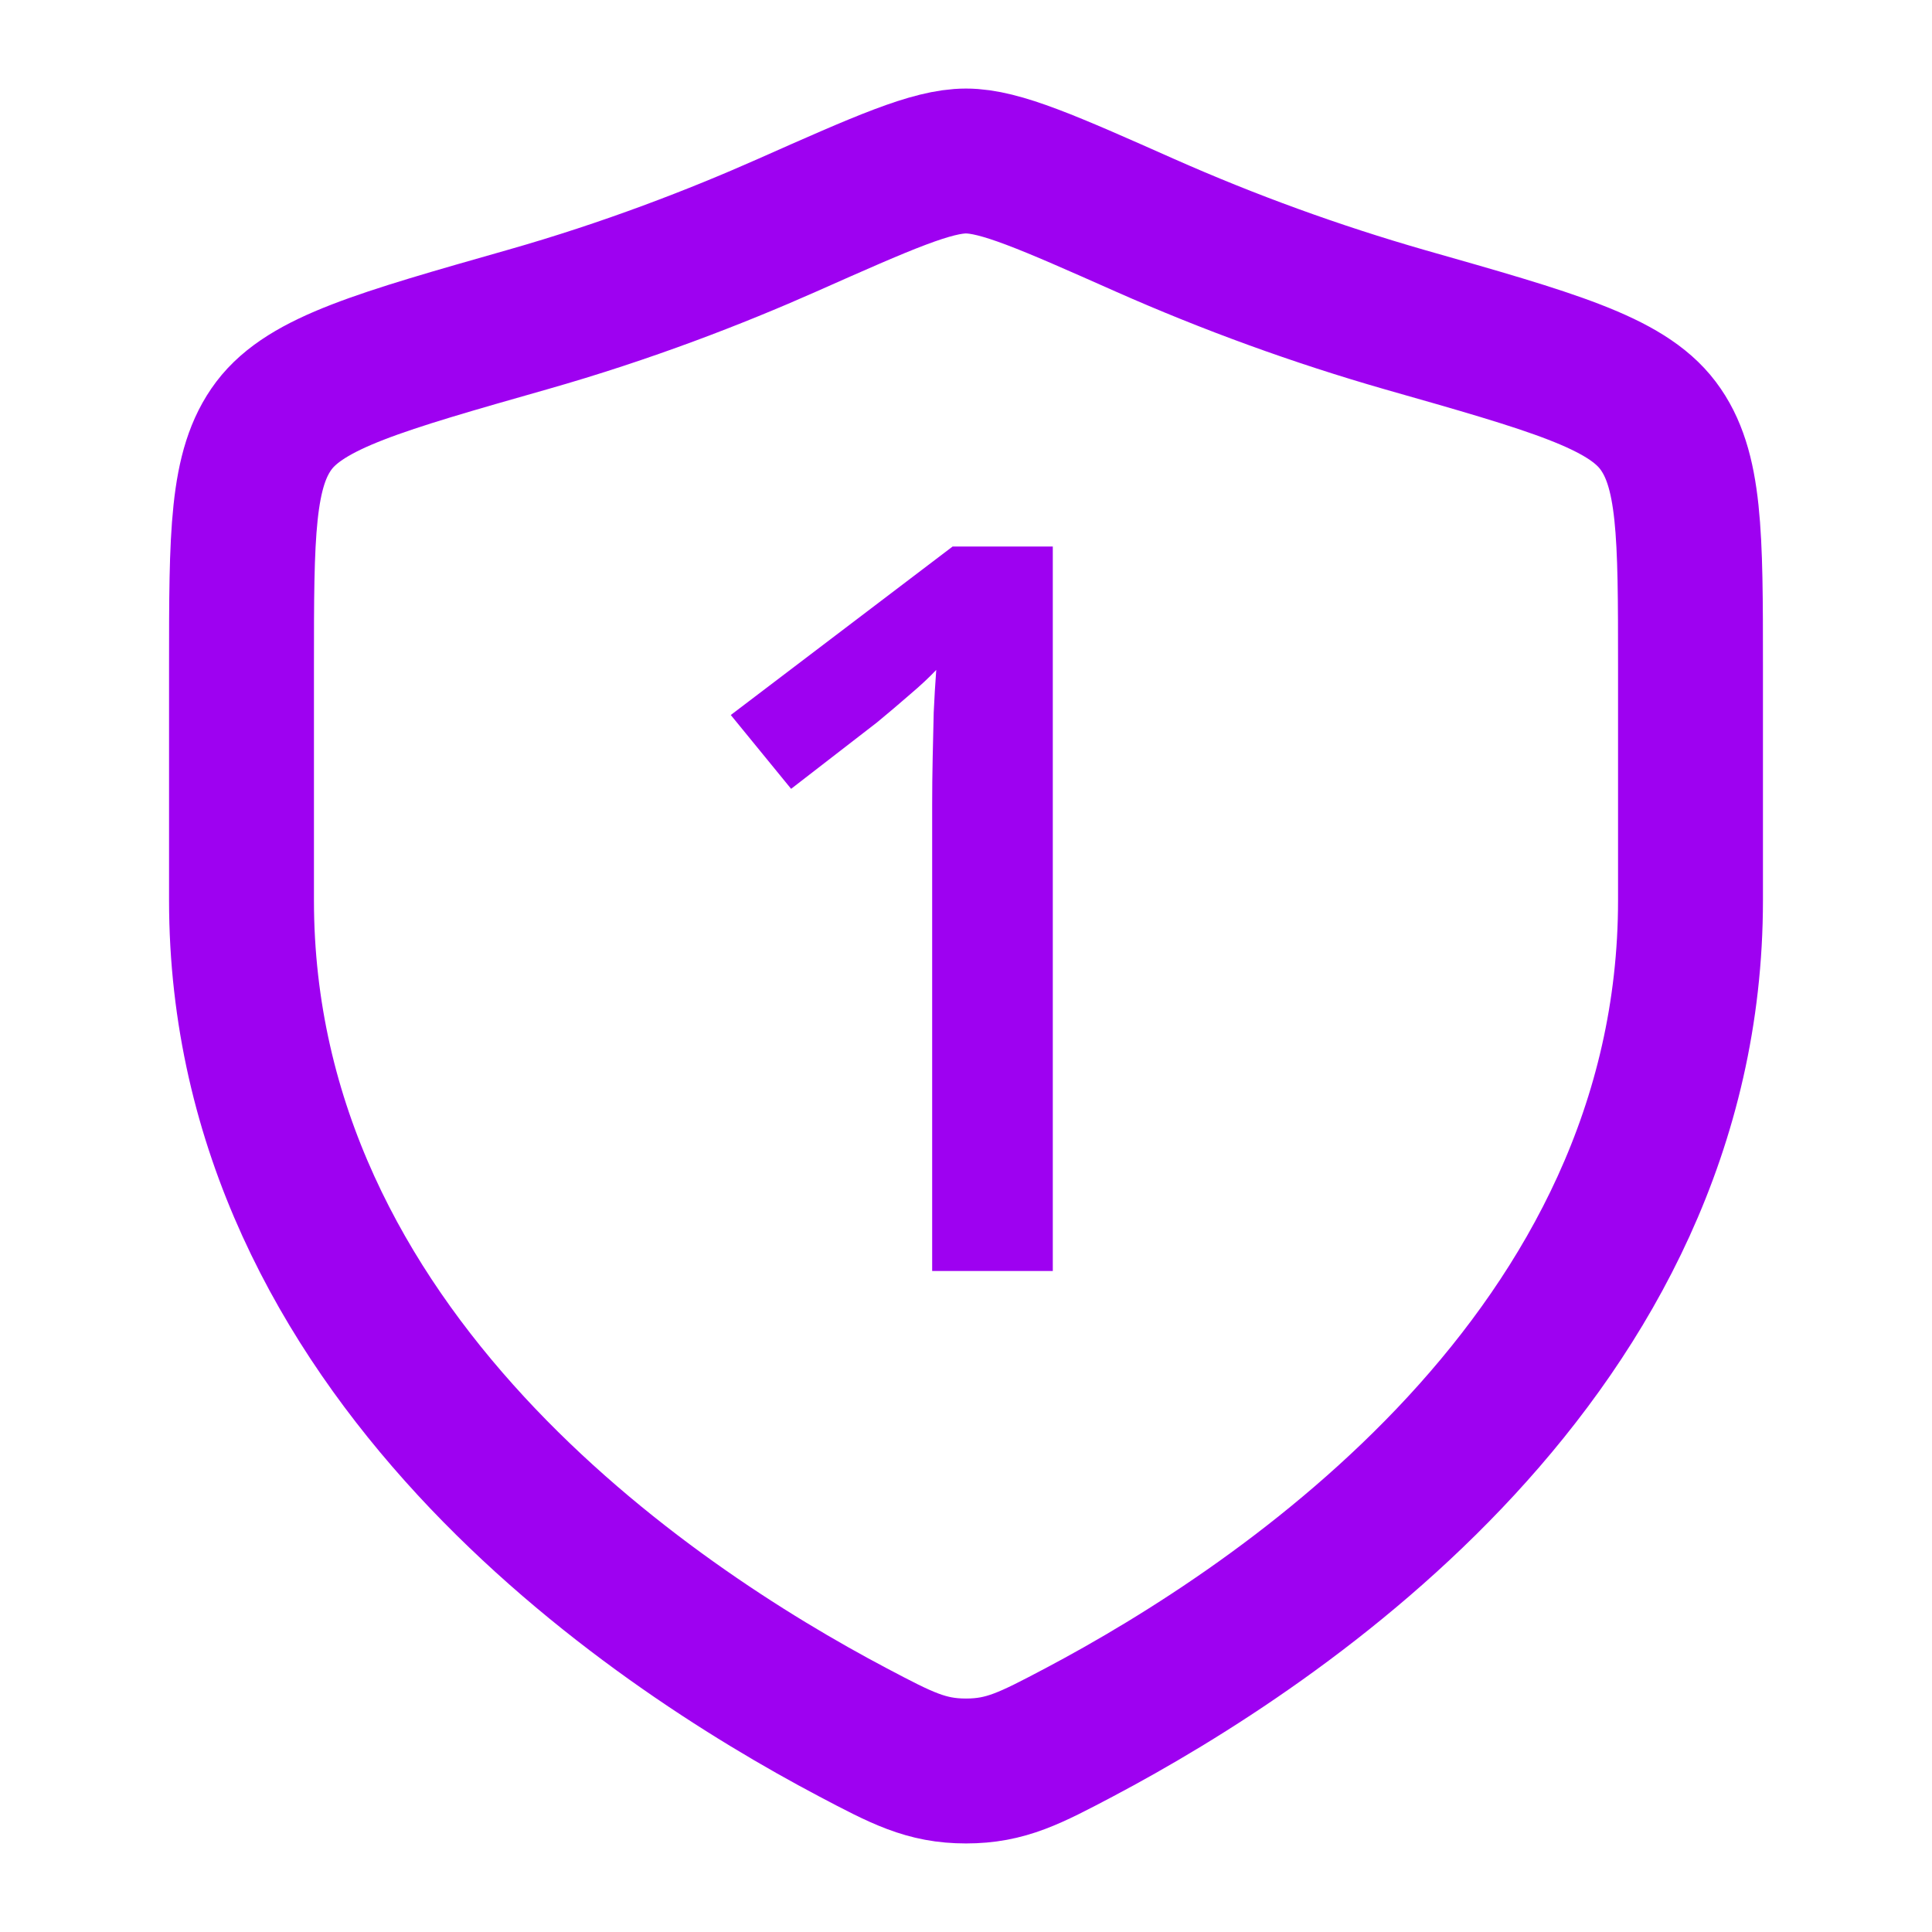
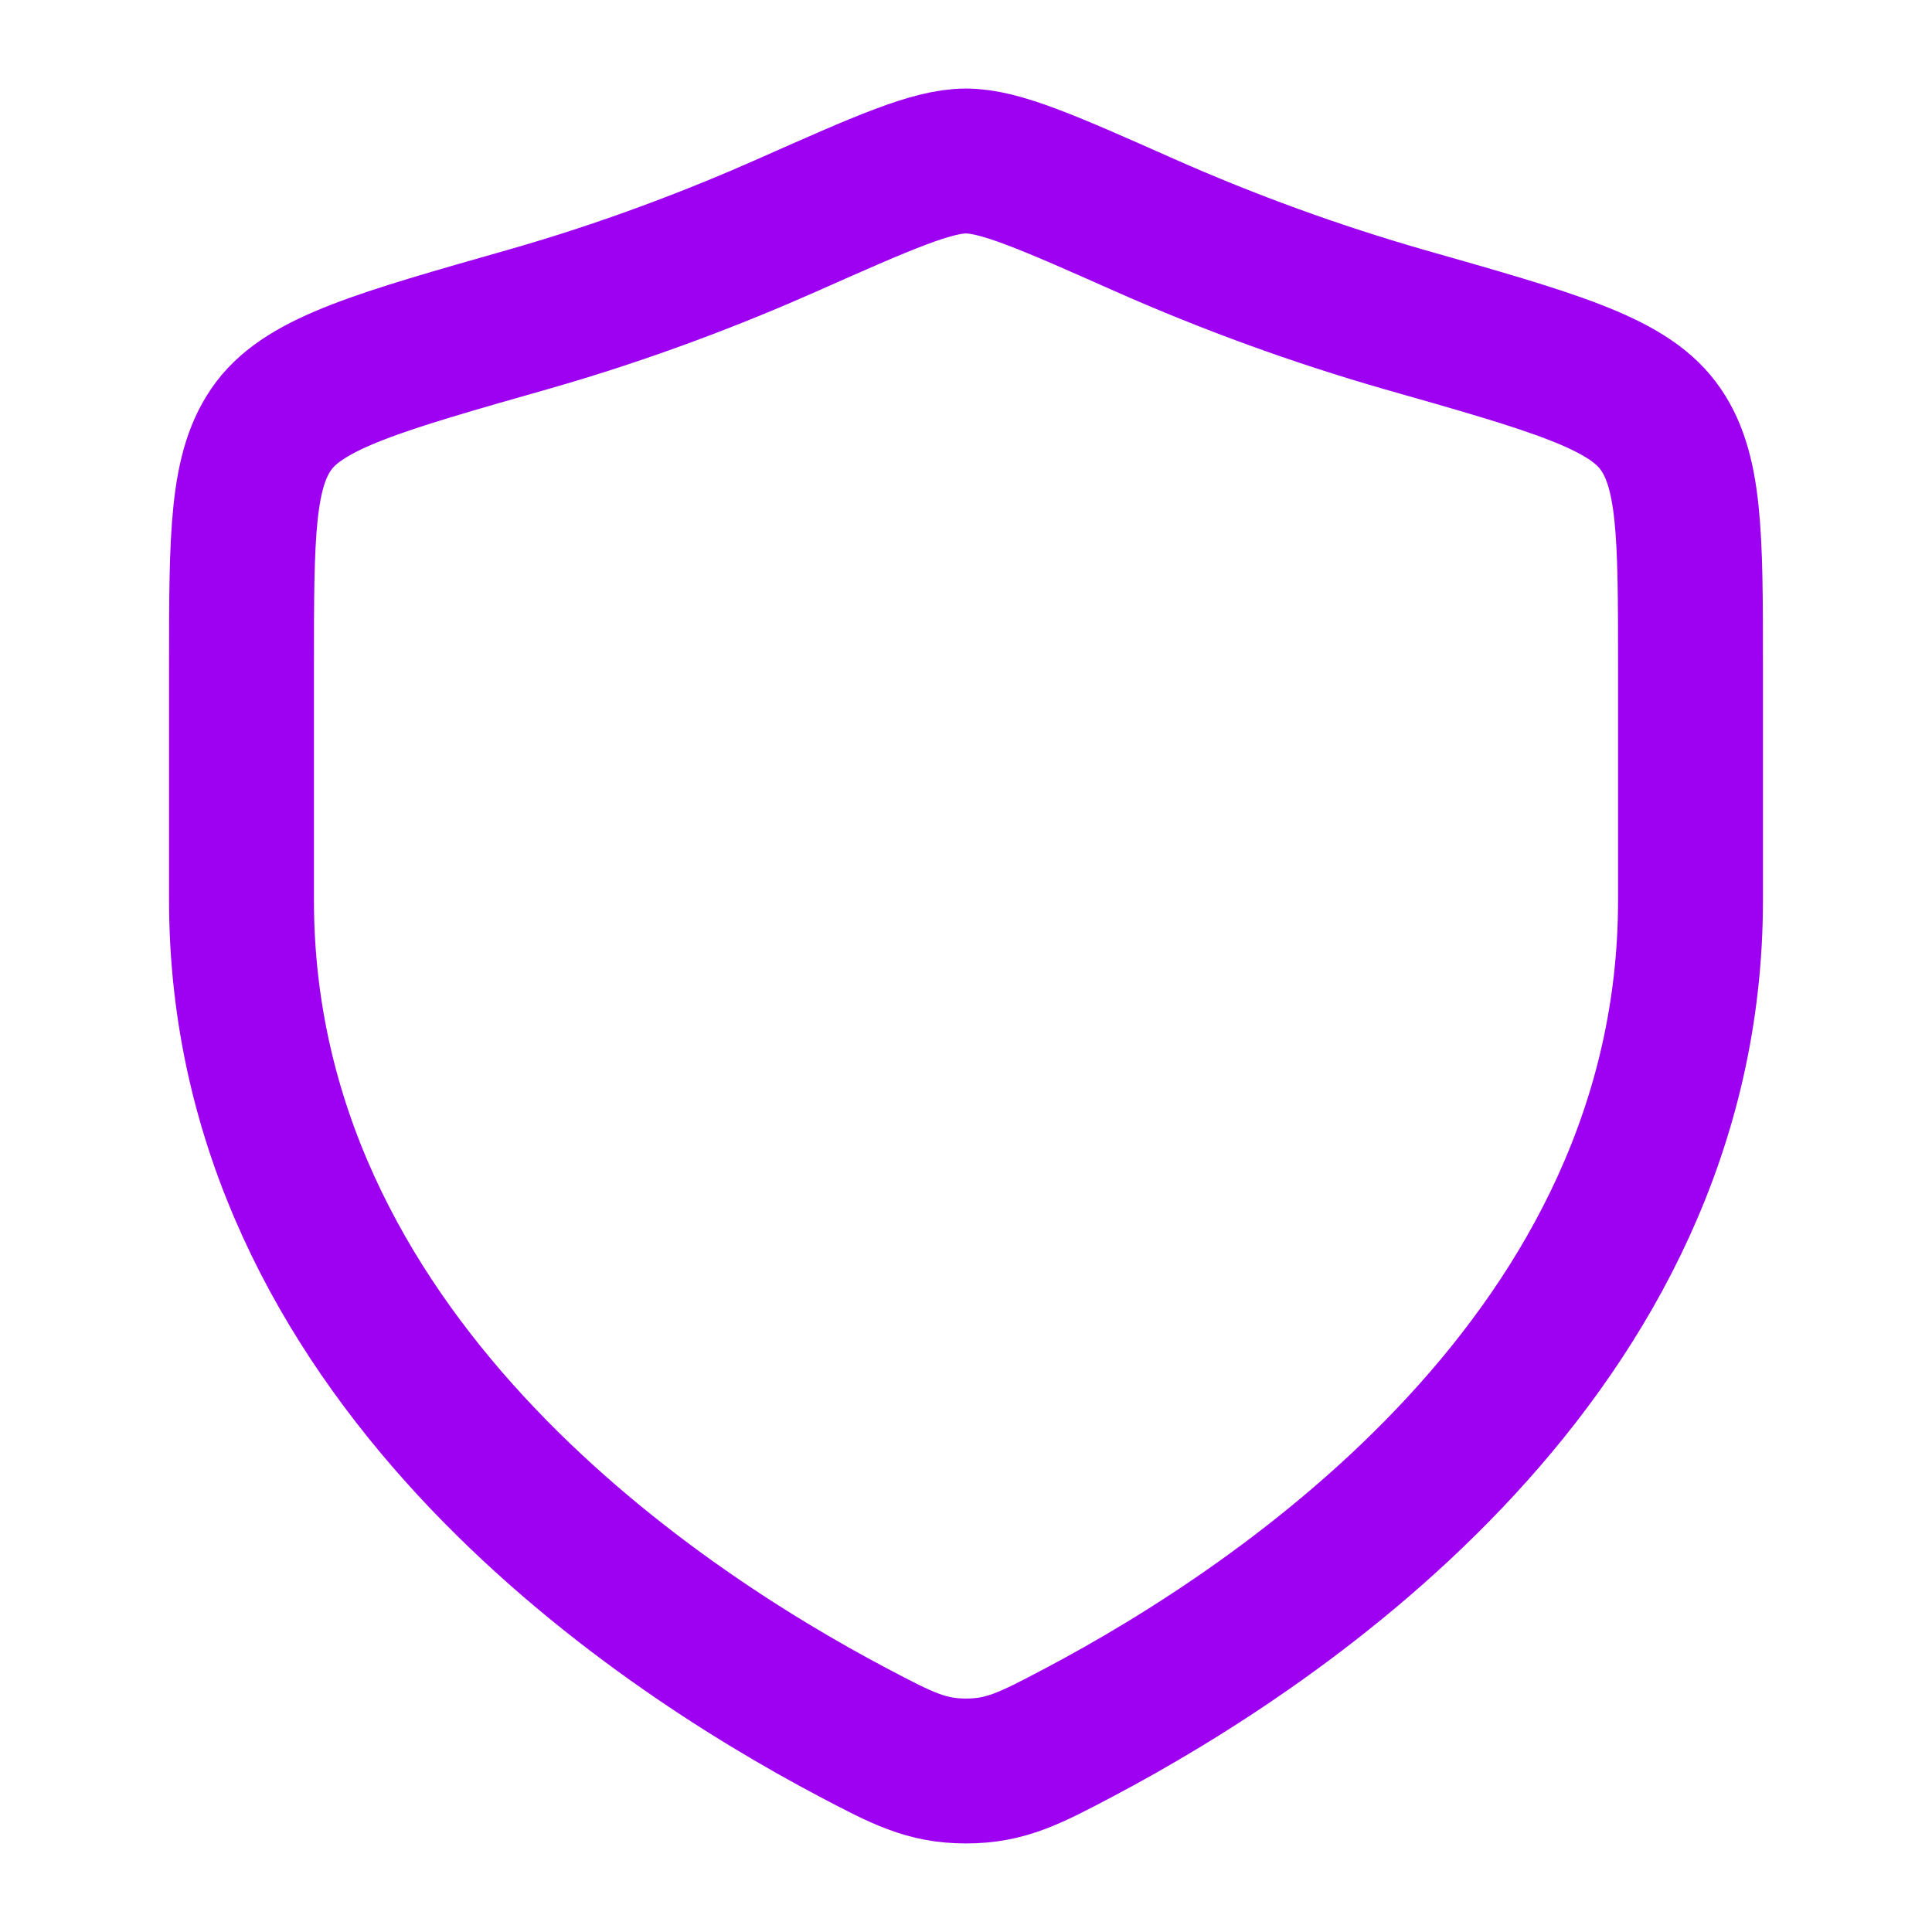
<svg xmlns="http://www.w3.org/2000/svg" width="80" height="80" viewBox="0 0 80 80" fill="none">
-   <path d="M70 37.277V27.6C70 22.133 70 19.4 68.653 17.617C67.307 15.833 64.26 14.97 58.17 13.237C54.497 12.182 50.901 10.875 47.407 9.327C43.41 7.553 41.413 6.667 40 6.667C38.587 6.667 36.59 7.553 32.593 9.327C29.66 10.627 25.993 12.053 21.83 13.237C15.74 14.97 12.697 15.837 11.347 17.617C10 19.4 10 22.133 10 27.6V37.277C10 56.027 26.877 67.277 35.313 71.73C37.337 72.797 38.347 73.333 40 73.333C41.653 73.333 42.663 72.8 44.687 71.733C53.123 67.273 70 56.027 70 37.277Z" stroke="#9E01F1" stroke-width="6" stroke-linecap="round" stroke-linejoin="round" />
-   <path d="M43.594 52.63H38.599V33.321C38.599 32.678 38.606 32.035 38.62 31.392C38.634 30.749 38.648 30.12 38.663 29.504C38.691 28.889 38.726 28.301 38.768 27.74C38.472 28.054 38.105 28.396 37.668 28.766C37.245 29.135 36.793 29.518 36.313 29.915L32.758 32.664L30.26 29.607L39.446 22.63H43.594V52.63Z" fill="#9E01F1" />
+   <path d="M70 37.277V27.6C70 22.133 70 19.4 68.653 17.617C67.307 15.833 64.26 14.97 58.17 13.237C54.497 12.182 50.901 10.875 47.407 9.327C43.41 7.553 41.413 6.667 40 6.667C38.587 6.667 36.59 7.553 32.593 9.327C29.66 10.627 25.993 12.053 21.83 13.237C15.74 14.97 12.697 15.837 11.347 17.617C10 19.4 10 22.133 10 27.6V37.277C10 56.027 26.877 67.277 35.313 71.73C37.337 72.797 38.347 73.333 40 73.333C41.653 73.333 42.663 72.8 44.687 71.733C53.123 67.273 70 56.027 70 37.277" stroke="#9E01F1" stroke-width="6" stroke-linecap="round" stroke-linejoin="round" />
</svg>